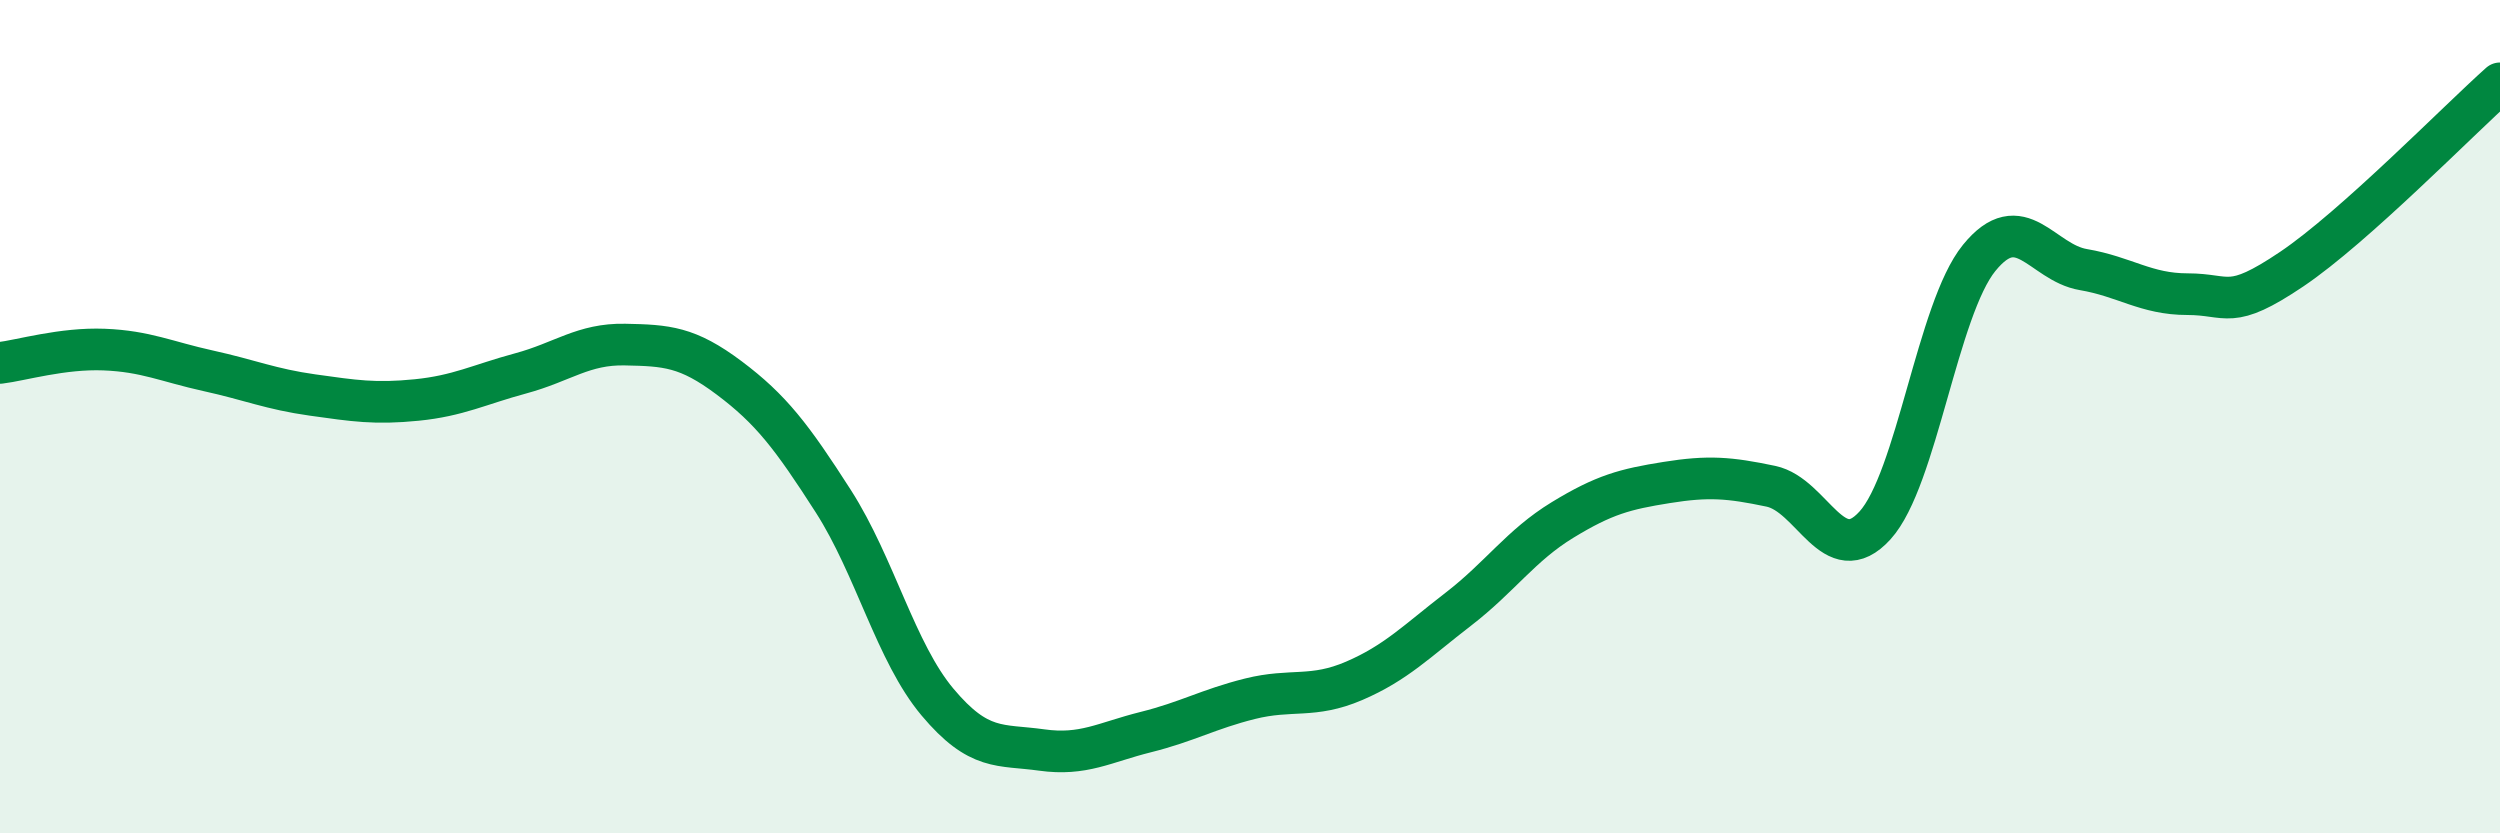
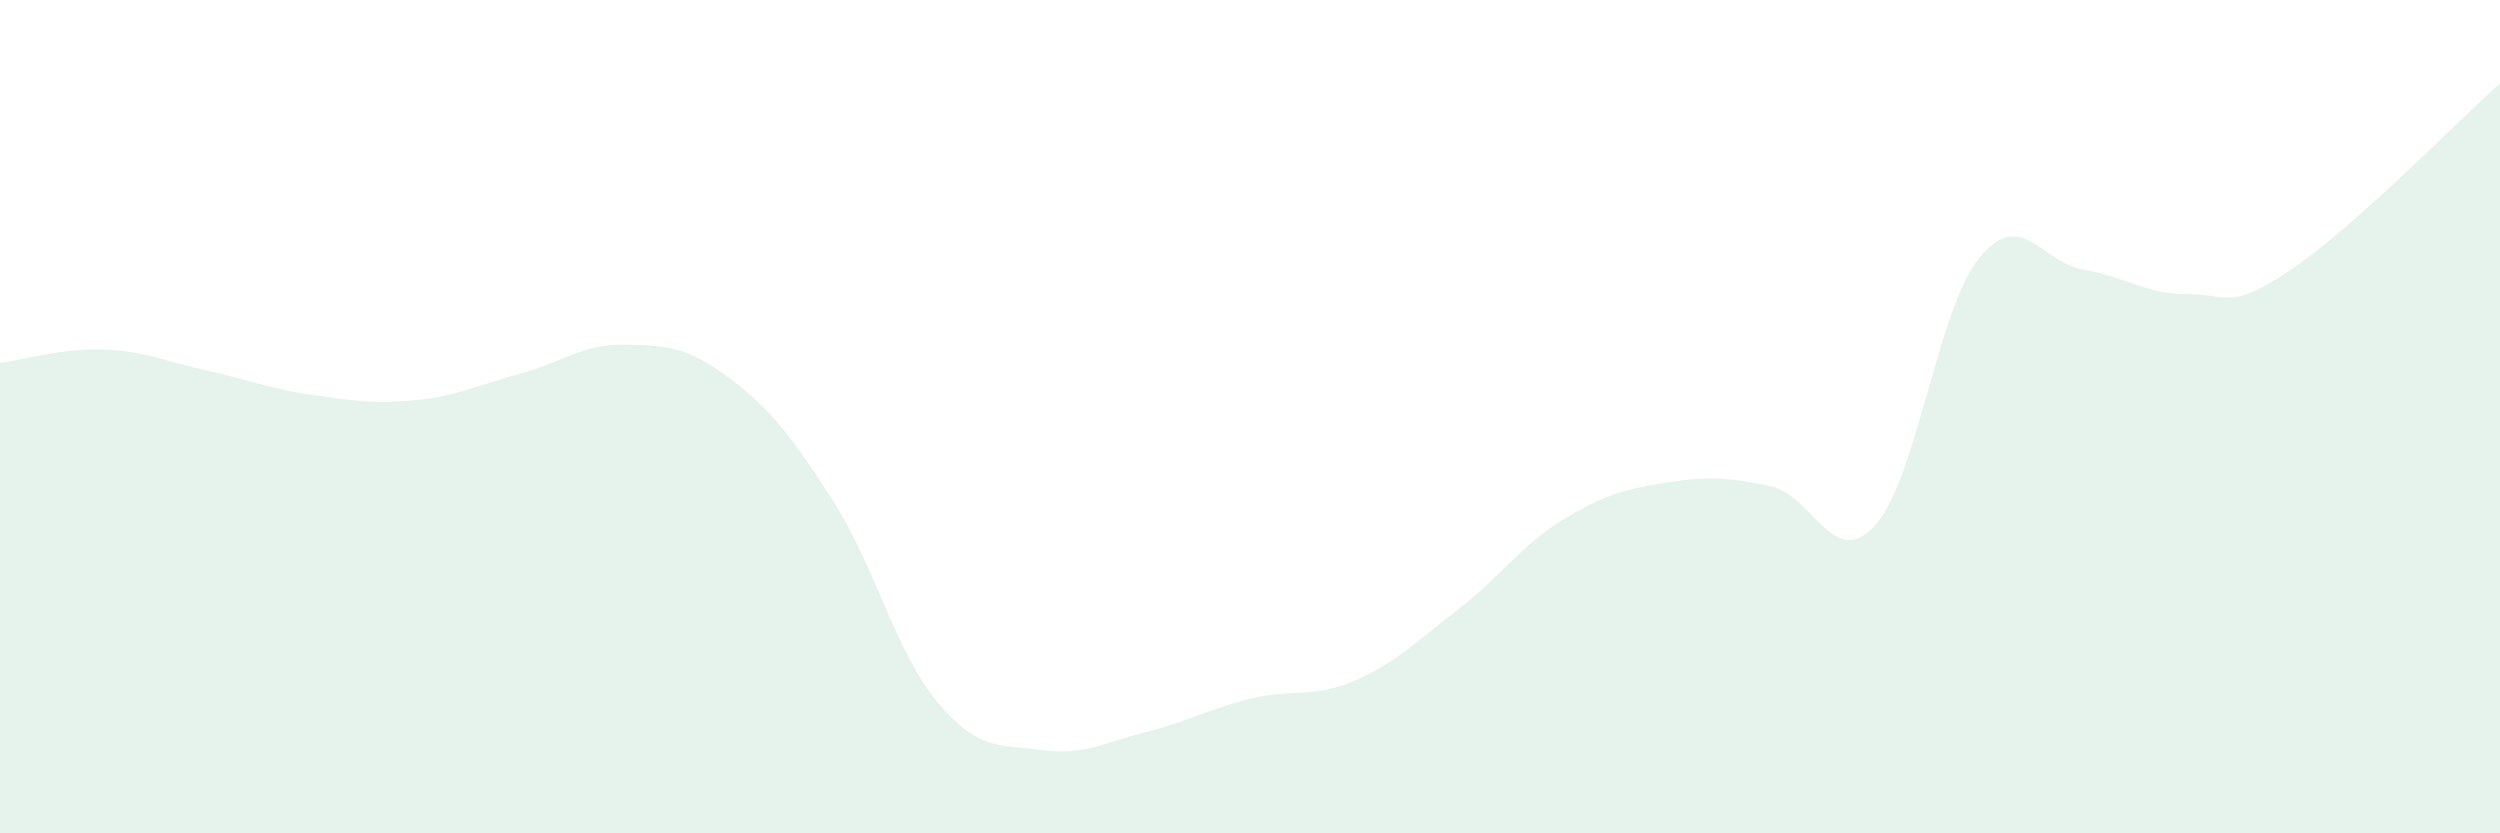
<svg xmlns="http://www.w3.org/2000/svg" width="60" height="20" viewBox="0 0 60 20">
  <path d="M 0,8.71 C 0.5,8.65 1.5,8.35 2.5,8.39 C 3.5,8.43 4,8.68 5,8.9 C 6,9.12 6.5,9.34 7.5,9.48 C 8.5,9.62 9,9.7 10,9.6 C 11,9.5 11.5,9.23 12.5,8.96 C 13.5,8.69 14,8.25 15,8.27 C 16,8.29 16.5,8.32 17.5,9.07 C 18.5,9.82 19,10.47 20,12.03 C 21,13.59 21.5,15.66 22.5,16.85 C 23.5,18.04 24,17.86 25,18 C 26,18.14 26.5,17.82 27.5,17.57 C 28.5,17.32 29,17.02 30,16.77 C 31,16.52 31.5,16.77 32.5,16.34 C 33.5,15.91 34,15.39 35,14.62 C 36,13.85 36.5,13.09 37.5,12.48 C 38.5,11.87 39,11.74 40,11.58 C 41,11.42 41.5,11.46 42.5,11.67 C 43.5,11.88 44,13.71 45,12.61 C 46,11.51 46.5,7.42 47.5,6.19 C 48.5,4.96 49,6.3 50,6.47 C 51,6.64 51.5,7.06 52.5,7.06 C 53.5,7.06 53.5,7.47 55,6.46 C 56.5,5.45 59,2.89 60,2L60 20L0 20Z" fill="#008740" opacity="0.1" stroke-linecap="round" stroke-linejoin="round" />
-   <path d="M 0,8.71 C 0.5,8.65 1.5,8.35 2.5,8.39 C 3.5,8.43 4,8.68 5,8.9 C 6,9.12 6.5,9.34 7.5,9.48 C 8.5,9.62 9,9.7 10,9.6 C 11,9.5 11.5,9.23 12.5,8.96 C 13.5,8.69 14,8.25 15,8.27 C 16,8.29 16.5,8.32 17.5,9.07 C 18.5,9.82 19,10.47 20,12.03 C 21,13.59 21.5,15.66 22.5,16.85 C 23.5,18.04 24,17.86 25,18 C 26,18.14 26.5,17.82 27.5,17.57 C 28.5,17.32 29,17.02 30,16.77 C 31,16.52 31.5,16.77 32.5,16.34 C 33.5,15.91 34,15.39 35,14.62 C 36,13.85 36.5,13.09 37.5,12.48 C 38.5,11.87 39,11.74 40,11.58 C 41,11.42 41.5,11.46 42.5,11.67 C 43.5,11.88 44,13.71 45,12.61 C 46,11.51 46.5,7.42 47.5,6.19 C 48.5,4.96 49,6.3 50,6.47 C 51,6.64 51.5,7.06 52.5,7.06 C 53.5,7.06 53.5,7.47 55,6.46 C 56.5,5.45 59,2.89 60,2" stroke="#008740" stroke-width="1" fill="none" stroke-linecap="round" stroke-linejoin="round" />
</svg>